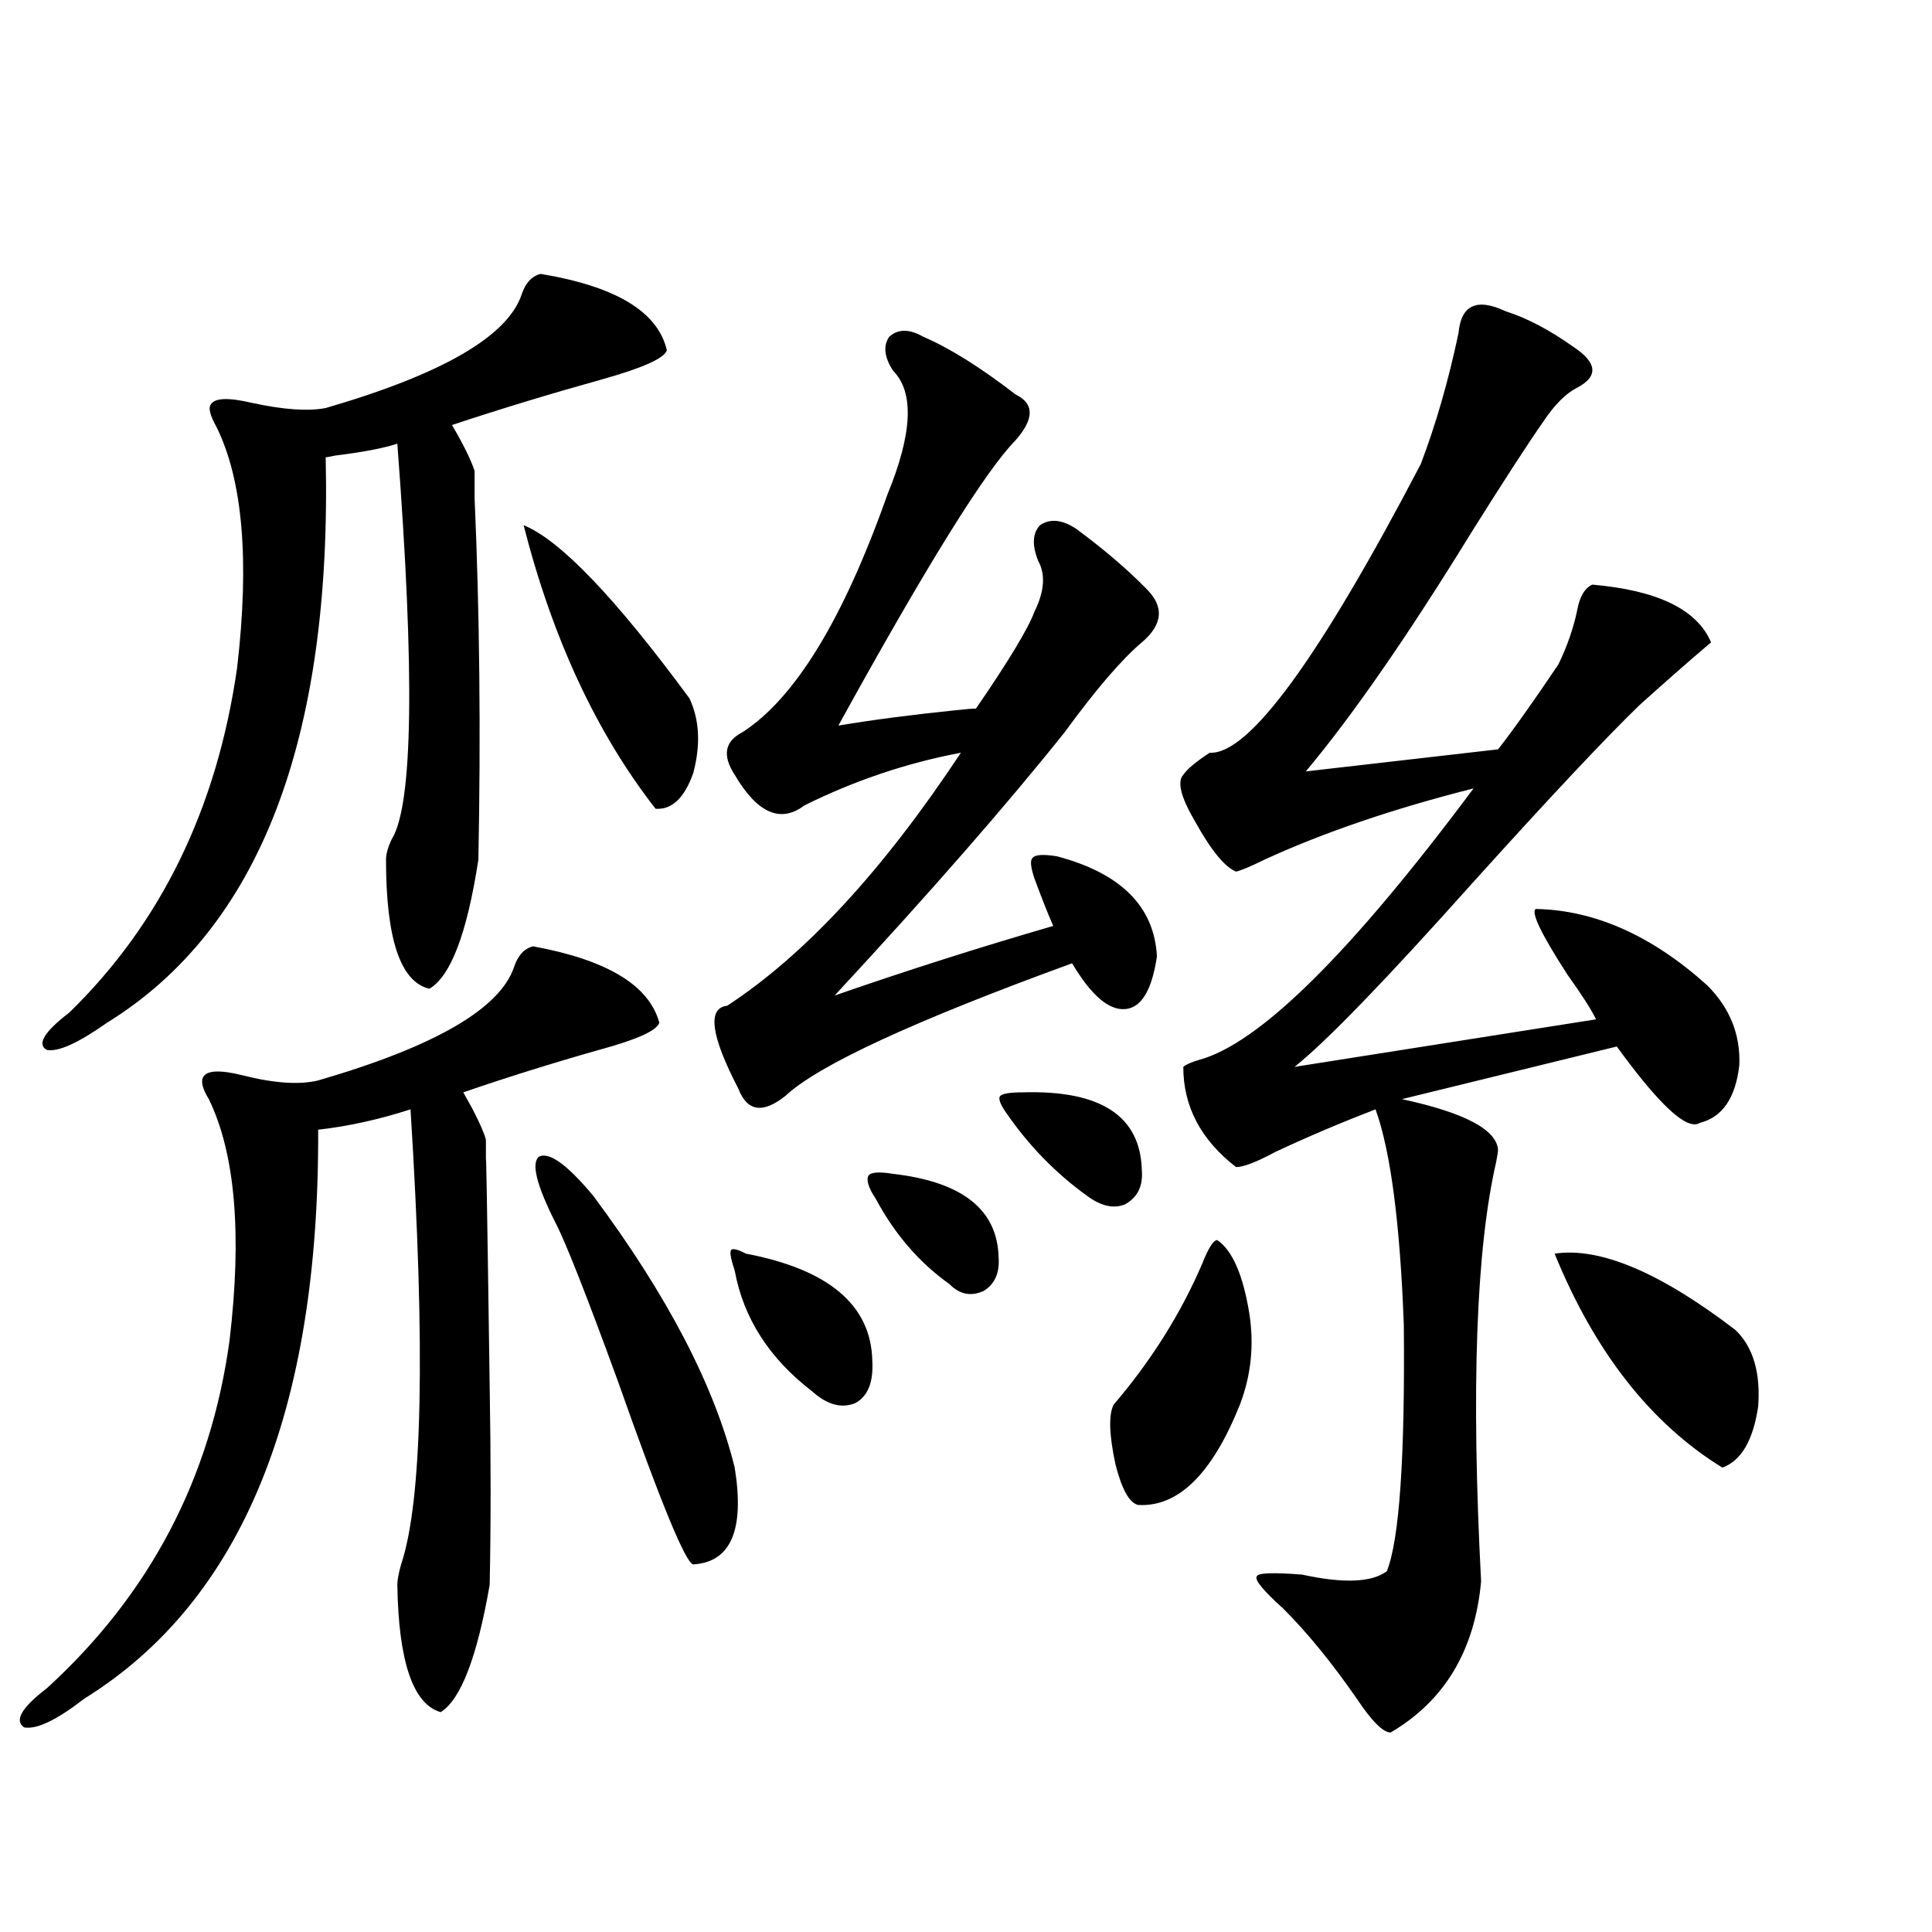
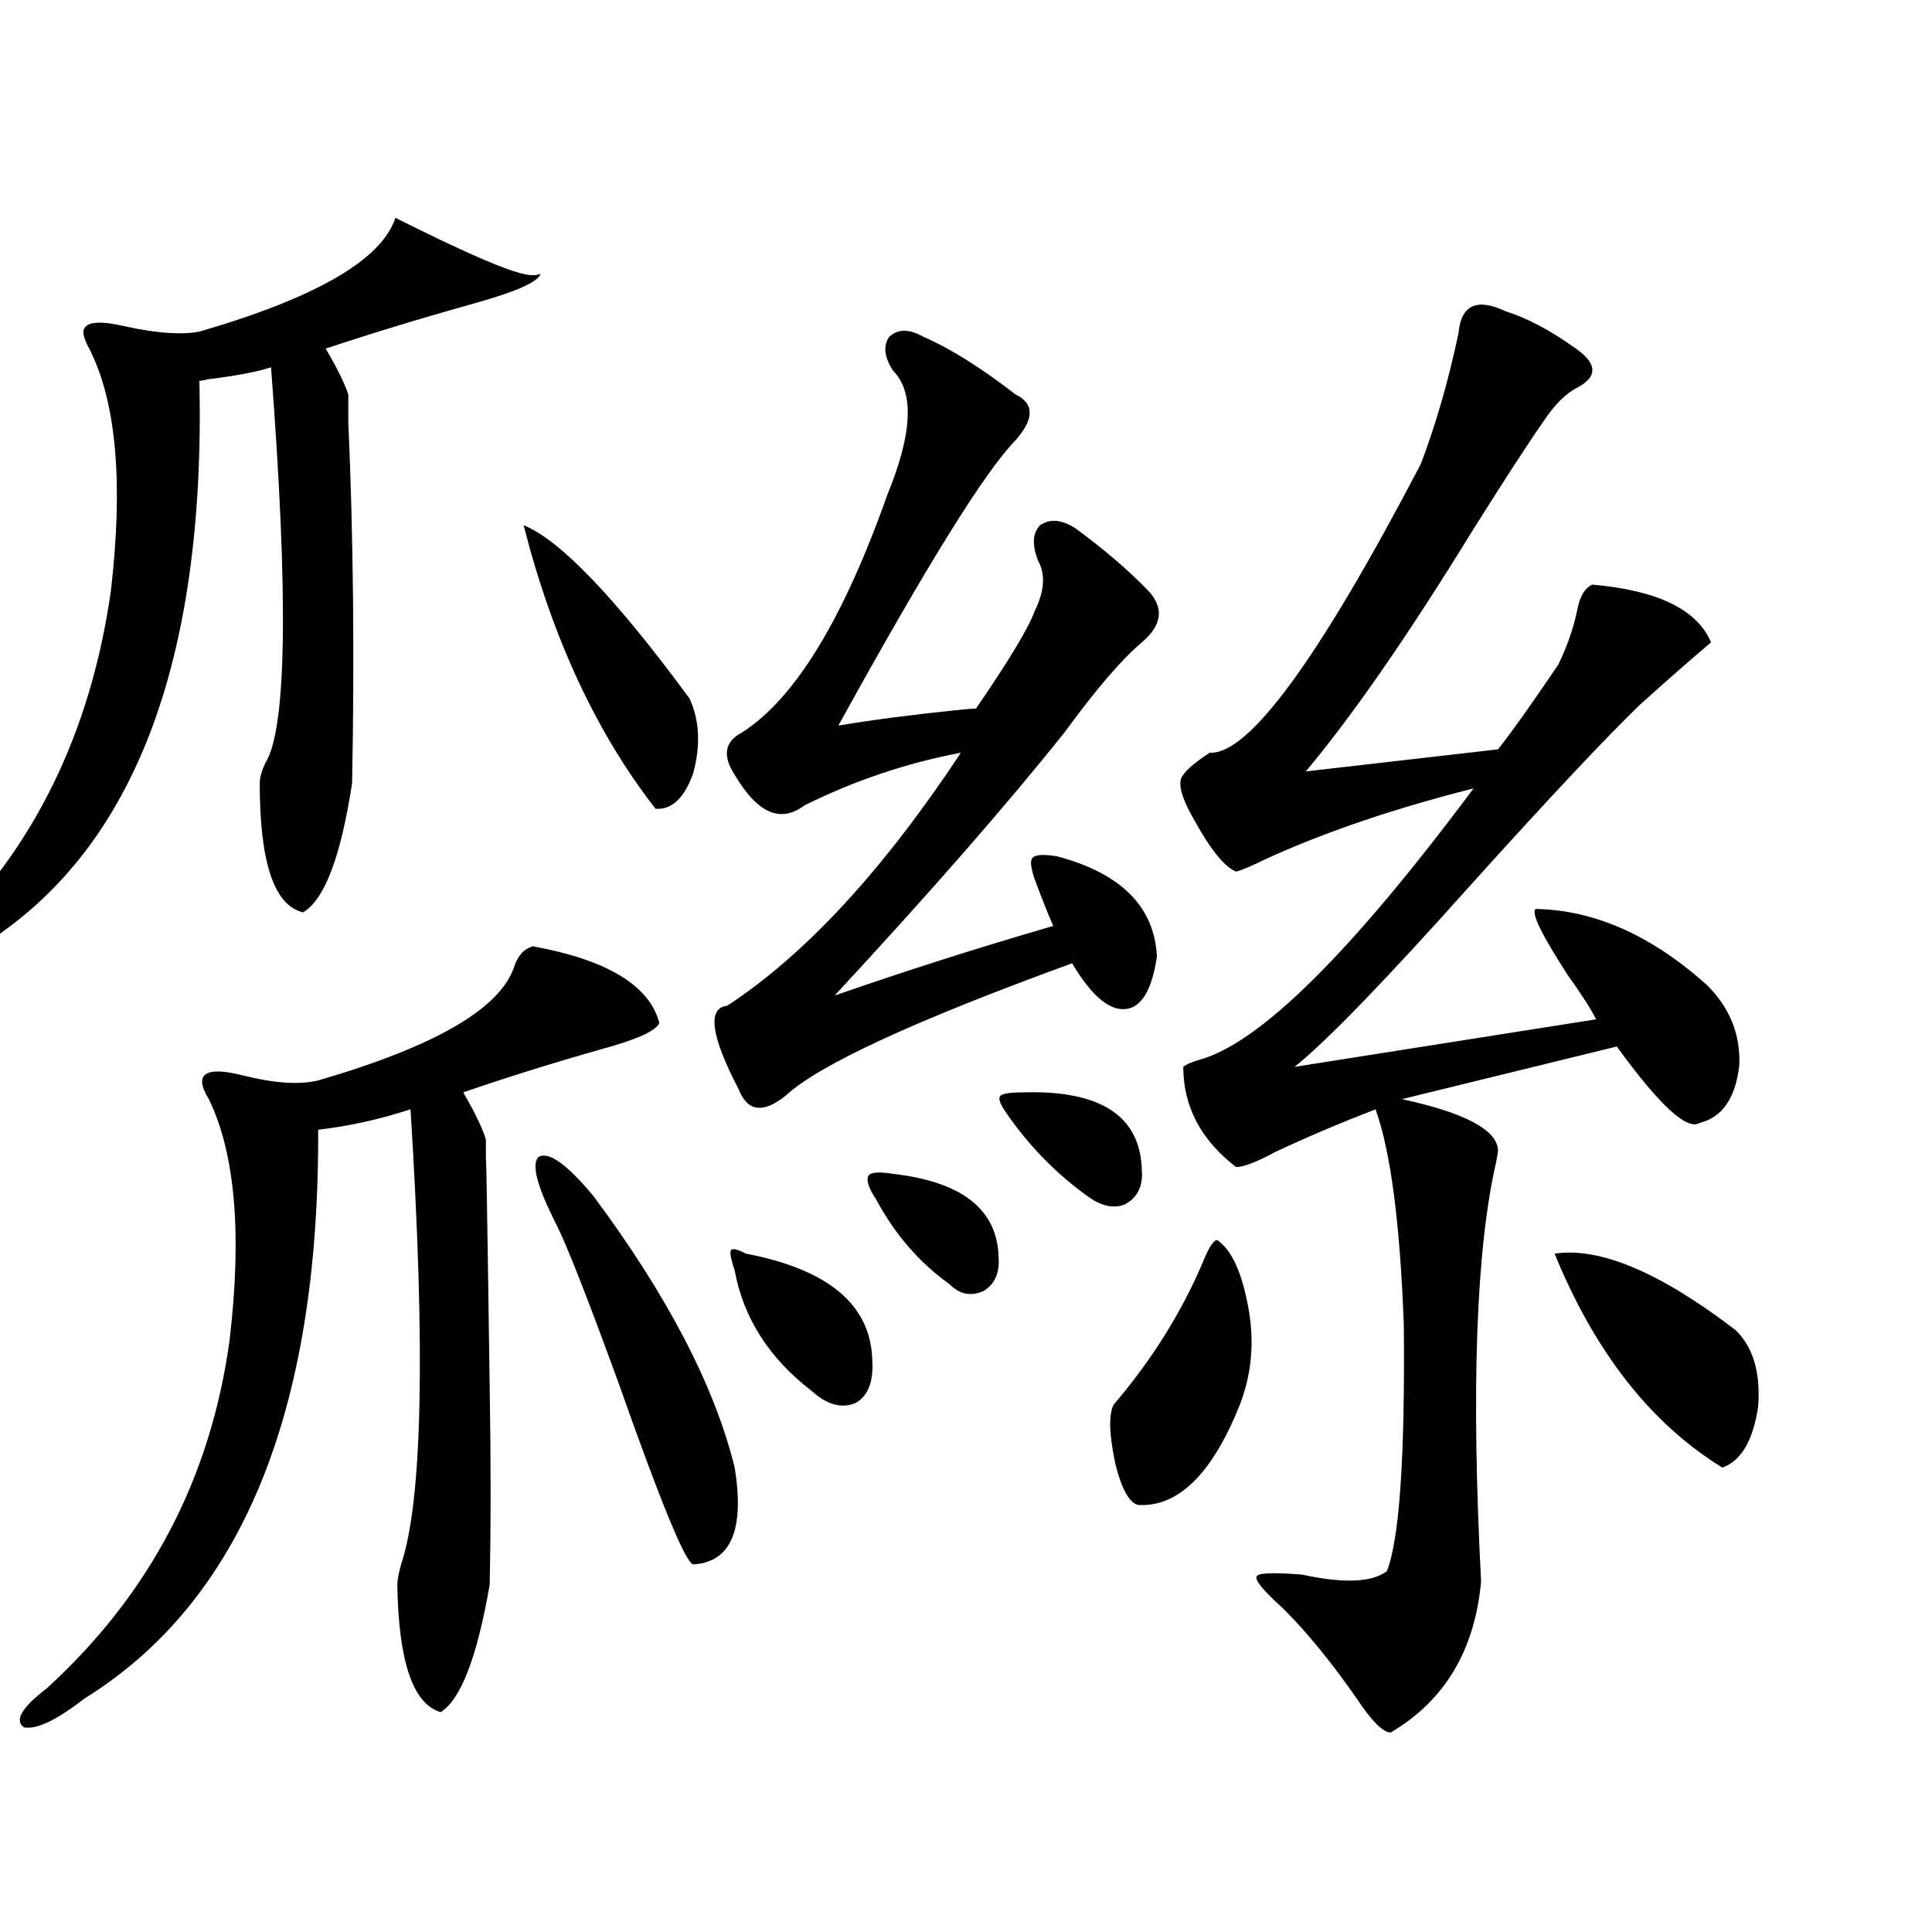
<svg xmlns="http://www.w3.org/2000/svg" version="1.1" id="图层_1" x="0px" y="0px" width="1000px" height="1000px" viewBox="0 0 1000 1000" enable-background="new 0 0 1000 1000" xml:space="preserve">
-   <path d="M275.896,489.809c38.368,7.031,60.151,20.215,65.364,39.551c-1.311,4.106-11.707,8.789-31.219,14.063  c-24.725,7.031-48.139,14.364-70.242,21.973c0.641,1.181,2.271,4.106,4.878,8.789c3.902,7.622,6.174,12.896,6.829,15.82v14.063  c0-17.578,0.641,20.215,1.951,113.379c0.641,37.505,0.641,71.782,0,102.832c-6.509,37.491-14.969,59.464-25.365,65.918  c-14.313-4.106-21.798-26.079-22.438-65.918c0-2.349,0.641-5.851,1.951-10.547c11.052-32.808,12.683-111.319,4.878-235.547  c-16.265,5.273-32.194,8.789-47.804,10.547C165.319,730.629,125,828.765,43.706,879.164c-14.313,11.124-24.725,16.108-31.219,14.941  c-5.213-3.516-1.311-10.259,11.707-20.215c53.322-48.642,84.876-108.683,94.632-180.176c6.494-55.069,2.927-96.68-10.731-124.805  c-3.262-5.273-4.237-9.077-2.927-11.426c1.951-3.516,8.78-3.804,20.487-0.879c16.25,4.106,29.268,4.985,39.023,2.637  c60.486-17.578,94.297-37.202,101.461-58.887C268.091,494.505,271.338,490.989,275.896,489.809z M279.798,141.762  c39.023,6.454,60.807,19.638,65.364,39.551c-1.311,4.106-12.362,9.091-33.17,14.941c-27.316,7.622-53.337,15.532-78.047,23.73  c5.854,9.97,9.756,17.88,11.707,23.73v14.063c2.592,59.188,3.247,121.591,1.951,187.207c-5.854,38.095-14.313,60.356-25.365,66.797  c-14.969-3.516-22.438-25.776-22.438-66.797c0-2.925,0.976-6.44,2.927-10.547c11.052-17.578,12.027-85.831,2.927-204.785  c-7.164,2.349-17.896,4.395-32.194,6.152c-2.606,0.591-4.237,0.879-4.878,0.879c3.247,146.489-34.48,244.048-113.168,292.676  c-14.969,10.547-25.365,15.243-31.219,14.063c-5.213-2.925-1.311-9.366,11.707-19.336c47.469-46.28,76.416-105.757,86.827-178.418  c6.494-55.659,2.927-97.257-10.731-124.805c-3.262-5.851-4.237-9.668-2.927-11.426c1.951-3.516,9.101-3.804,21.463-0.879  c16.25,3.516,28.933,4.395,38.048,2.637c60.486-17.578,94.297-37.202,101.461-58.887  C271.993,146.458,275.24,142.942,279.798,141.762z M271.018,271.84c18.856,7.622,47.469,37.505,85.852,89.648  c5.198,11.138,5.854,24.032,1.951,38.672c-4.558,12.896-11.066,19.048-19.512,18.457C308.73,379.368,285.972,330.438,271.018,271.84  z M358.82,809.73c-3.902-0.577-16.92-32.218-39.023-94.922c-16.265-44.522-26.996-71.769-32.194-81.738  c-9.756-19.336-12.683-30.762-8.78-34.277c5.198-2.925,14.634,3.817,28.292,20.215c38.368,51.567,62.758,98.438,73.169,140.625  C385.481,791.864,378.332,808.563,358.82,809.73z M477.842,174.281c13.658,5.864,29.588,15.82,47.804,29.883  c9.756,4.696,9.756,12.606,0,23.73c-15.609,15.82-46.188,65.039-91.705,147.656c17.561-2.925,37.713-5.562,60.486-7.91  c5.198-0.577,8.78-0.879,10.731-0.879c16.905-24.609,26.981-41.309,30.243-50.098c5.198-10.547,5.854-19.336,1.951-26.367  c-3.262-8.198-2.927-14.351,0.976-18.457c5.198-3.516,11.372-2.925,18.536,1.758c14.299,10.547,26.341,20.806,36.097,30.762  c9.756,9.38,9.101,18.759-1.951,28.125c-10.411,8.789-23.749,24.321-39.999,46.582c-29.923,37.505-69.602,82.919-119.021,136.23  c37.072-12.882,74.785-24.897,113.168-36.035c-2.606-5.851-5.854-14.063-9.756-24.609c-1.951-5.851-2.286-9.366-0.976-10.547  c1.296-1.758,5.519-2.046,12.683-0.879c33.17,8.789,50.396,26.079,51.706,51.855c-2.606,17.578-8.14,26.669-16.585,27.246  c-8.46,0.591-17.561-7.319-27.316-23.73c-81.949,29.883-131.384,52.734-148.289,68.555c-11.707,9.38-19.847,8.212-24.39-3.516  c-14.313-27.534-16.265-41.886-5.854-43.066c40.319-26.367,80.639-70.011,120.973-130.957  c-27.972,5.273-54.968,14.364-80.974,27.246c-12.362,9.38-24.39,4.106-36.097-15.82c-6.509-9.956-5.213-17.276,3.902-21.973  c27.316-17.578,52.347-58.585,75.12-123.047c13.003-31.641,13.979-53.022,2.927-64.16c-4.558-7.031-5.213-12.882-1.951-17.578  C464.824,170.188,470.678,170.188,477.842,174.281z M386.137,648.891c42.926,8.212,64.709,26.669,65.364,55.371  c0.641,11.138-2.286,18.457-8.78,21.973c-7.164,2.938-14.634,0.879-22.438-6.152c-22.118-16.987-35.456-37.793-39.999-62.402  c-1.951-5.851-2.606-9.366-1.951-10.547C378.973,645.966,381.579,646.556,386.137,648.891z M462.232,607.582  c35.762,4.106,53.978,18.457,54.633,43.066c0.641,8.212-1.951,14.063-7.805,17.578c-6.509,2.938-12.362,1.758-17.561-3.516  c-15.609-11.124-28.292-25.776-38.048-43.945c-3.902-5.851-5.213-9.956-3.902-12.305  C450.846,606.703,455.068,606.415,462.232,607.582z M529.548,565.395c40.319-1.167,60.807,12.305,61.462,40.43  c0.641,8.212-2.286,14.063-8.78,17.578c-5.854,2.349-12.362,0.879-19.512-4.395c-16.265-11.714-30.243-26.065-41.95-43.066  c-3.262-4.683-4.237-7.608-2.927-8.789C519.137,565.985,523.039,565.395,529.548,565.395z M630.033,641.859  c7.805,5.273,13.323,17.88,16.585,37.793c2.592,16.411,0.976,32.231-4.878,47.461c-14.313,35.747-31.874,53.036-52.682,51.855  c-4.558-1.167-8.46-8.198-11.707-21.094c-3.262-15.229-3.582-25.488-0.976-30.762c19.512-22.852,34.786-47.159,45.853-72.949  C625.476,645.966,628.082,641.859,630.033,641.859z M779.298,161.098c11.052,3.516,22.759,9.668,35.121,18.457  c12.348,8.212,13.003,15.243,1.951,21.094c-5.854,2.938-11.707,8.789-17.561,17.578c-7.805,11.138-20.167,30.185-37.072,57.129  c-33.17,53.915-61.797,95.224-85.852,123.926l99.51-11.426c7.805-9.956,18.201-24.609,31.219-43.945  c4.543-9.366,7.805-18.745,9.756-28.125c1.296-7.031,3.902-11.426,7.805-13.184c33.811,2.938,54.298,12.896,61.462,29.883  c-11.066,9.38-23.414,20.215-37.072,32.52c-17.561,17.001-46.188,47.461-85.852,91.406c-45.532,50.977-76.431,82.919-92.681,95.801  l156.094-24.609c-2.606-5.273-7.484-12.882-14.634-22.852c-13.658-21.094-19.191-32.52-16.585-34.277  c30.563,0.591,60.151,13.774,88.778,39.551c11.707,11.728,17.226,25.488,16.585,41.309c-1.951,17.001-8.78,26.958-20.487,29.883  c-6.509,4.106-20.822-9.077-42.926-39.551L725.641,568.91c32.515,7.031,49.1,15.82,49.755,26.367c0,0.591-0.335,2.637-0.976,6.152  c-10.411,45.126-13.018,117.485-7.805,217.09c-3.262,35.733-18.871,61.812-46.828,78.223c-3.902,0-9.756-5.864-17.561-17.578  c-13.018-18.759-25.7-34.277-38.048-46.582c-10.411-9.38-14.969-14.941-13.658-16.699c0.641-1.758,8.445-2.046,23.414-0.879  c21.463,4.683,36.097,4.093,43.901-1.758c6.494-16.397,9.421-58.887,8.78-127.441c-1.951-52.734-6.829-89.937-14.634-111.621  c-18.216,7.031-35.456,14.364-51.706,21.973c-9.756,5.273-16.585,7.91-20.487,7.91c-18.216-14.063-27.316-31.339-27.316-51.855  c1.296-1.167,3.902-2.335,7.805-3.516c31.219-8.198,78.688-55.069,142.436-140.625c-41.63,10.547-77.727,22.852-108.29,36.914  c-7.164,3.516-12.042,5.575-14.634,6.152c-5.854-2.335-13.018-11.124-21.463-26.367c-7.164-12.305-9.115-20.215-5.854-23.73  c1.951-2.925,6.494-6.729,13.658-11.426c20.152,1.181,56.584-48.628,109.266-149.414c7.805-20.503,14.299-43.066,19.512-67.676  C756.204,157.884,764.329,154.066,779.298,161.098z M804.663,648.891c23.414-3.516,54.633,9.668,93.656,39.551  c9.101,8.789,13.003,21.973,11.707,39.551c-2.606,17.578-8.78,28.125-18.536,31.641  C854.418,736.781,825.471,699.867,804.663,648.891z" />
+   <path d="M275.896,489.809c38.368,7.031,60.151,20.215,65.364,39.551c-1.311,4.106-11.707,8.789-31.219,14.063  c-24.725,7.031-48.139,14.364-70.242,21.973c0.641,1.181,2.271,4.106,4.878,8.789c3.902,7.622,6.174,12.896,6.829,15.82v14.063  c0-17.578,0.641,20.215,1.951,113.379c0.641,37.505,0.641,71.782,0,102.832c-6.509,37.491-14.969,59.464-25.365,65.918  c-14.313-4.106-21.798-26.079-22.438-65.918c0-2.349,0.641-5.851,1.951-10.547c11.052-32.808,12.683-111.319,4.878-235.547  c-16.265,5.273-32.194,8.789-47.804,10.547C165.319,730.629,125,828.765,43.706,879.164c-14.313,11.124-24.725,16.108-31.219,14.941  c-5.213-3.516-1.311-10.259,11.707-20.215c53.322-48.642,84.876-108.683,94.632-180.176c6.494-55.069,2.927-96.68-10.731-124.805  c-3.262-5.273-4.237-9.077-2.927-11.426c1.951-3.516,8.78-3.804,20.487-0.879c16.25,4.106,29.268,4.985,39.023,2.637  c60.486-17.578,94.297-37.202,101.461-58.887C268.091,494.505,271.338,490.989,275.896,489.809z M279.798,141.762  c-1.311,4.106-12.362,9.091-33.17,14.941c-27.316,7.622-53.337,15.532-78.047,23.73  c5.854,9.97,9.756,17.88,11.707,23.73v14.063c2.592,59.188,3.247,121.591,1.951,187.207c-5.854,38.095-14.313,60.356-25.365,66.797  c-14.969-3.516-22.438-25.776-22.438-66.797c0-2.925,0.976-6.44,2.927-10.547c11.052-17.578,12.027-85.831,2.927-204.785  c-7.164,2.349-17.896,4.395-32.194,6.152c-2.606,0.591-4.237,0.879-4.878,0.879c3.247,146.489-34.48,244.048-113.168,292.676  c-14.969,10.547-25.365,15.243-31.219,14.063c-5.213-2.925-1.311-9.366,11.707-19.336c47.469-46.28,76.416-105.757,86.827-178.418  c6.494-55.659,2.927-97.257-10.731-124.805c-3.262-5.851-4.237-9.668-2.927-11.426c1.951-3.516,9.101-3.804,21.463-0.879  c16.25,3.516,28.933,4.395,38.048,2.637c60.486-17.578,94.297-37.202,101.461-58.887  C271.993,146.458,275.24,142.942,279.798,141.762z M271.018,271.84c18.856,7.622,47.469,37.505,85.852,89.648  c5.198,11.138,5.854,24.032,1.951,38.672c-4.558,12.896-11.066,19.048-19.512,18.457C308.73,379.368,285.972,330.438,271.018,271.84  z M358.82,809.73c-3.902-0.577-16.92-32.218-39.023-94.922c-16.265-44.522-26.996-71.769-32.194-81.738  c-9.756-19.336-12.683-30.762-8.78-34.277c5.198-2.925,14.634,3.817,28.292,20.215c38.368,51.567,62.758,98.438,73.169,140.625  C385.481,791.864,378.332,808.563,358.82,809.73z M477.842,174.281c13.658,5.864,29.588,15.82,47.804,29.883  c9.756,4.696,9.756,12.606,0,23.73c-15.609,15.82-46.188,65.039-91.705,147.656c17.561-2.925,37.713-5.562,60.486-7.91  c5.198-0.577,8.78-0.879,10.731-0.879c16.905-24.609,26.981-41.309,30.243-50.098c5.198-10.547,5.854-19.336,1.951-26.367  c-3.262-8.198-2.927-14.351,0.976-18.457c5.198-3.516,11.372-2.925,18.536,1.758c14.299,10.547,26.341,20.806,36.097,30.762  c9.756,9.38,9.101,18.759-1.951,28.125c-10.411,8.789-23.749,24.321-39.999,46.582c-29.923,37.505-69.602,82.919-119.021,136.23  c37.072-12.882,74.785-24.897,113.168-36.035c-2.606-5.851-5.854-14.063-9.756-24.609c-1.951-5.851-2.286-9.366-0.976-10.547  c1.296-1.758,5.519-2.046,12.683-0.879c33.17,8.789,50.396,26.079,51.706,51.855c-2.606,17.578-8.14,26.669-16.585,27.246  c-8.46,0.591-17.561-7.319-27.316-23.73c-81.949,29.883-131.384,52.734-148.289,68.555c-11.707,9.38-19.847,8.212-24.39-3.516  c-14.313-27.534-16.265-41.886-5.854-43.066c40.319-26.367,80.639-70.011,120.973-130.957  c-27.972,5.273-54.968,14.364-80.974,27.246c-12.362,9.38-24.39,4.106-36.097-15.82c-6.509-9.956-5.213-17.276,3.902-21.973  c27.316-17.578,52.347-58.585,75.12-123.047c13.003-31.641,13.979-53.022,2.927-64.16c-4.558-7.031-5.213-12.882-1.951-17.578  C464.824,170.188,470.678,170.188,477.842,174.281z M386.137,648.891c42.926,8.212,64.709,26.669,65.364,55.371  c0.641,11.138-2.286,18.457-8.78,21.973c-7.164,2.938-14.634,0.879-22.438-6.152c-22.118-16.987-35.456-37.793-39.999-62.402  c-1.951-5.851-2.606-9.366-1.951-10.547C378.973,645.966,381.579,646.556,386.137,648.891z M462.232,607.582  c35.762,4.106,53.978,18.457,54.633,43.066c0.641,8.212-1.951,14.063-7.805,17.578c-6.509,2.938-12.362,1.758-17.561-3.516  c-15.609-11.124-28.292-25.776-38.048-43.945c-3.902-5.851-5.213-9.956-3.902-12.305  C450.846,606.703,455.068,606.415,462.232,607.582z M529.548,565.395c40.319-1.167,60.807,12.305,61.462,40.43  c0.641,8.212-2.286,14.063-8.78,17.578c-5.854,2.349-12.362,0.879-19.512-4.395c-16.265-11.714-30.243-26.065-41.95-43.066  c-3.262-4.683-4.237-7.608-2.927-8.789C519.137,565.985,523.039,565.395,529.548,565.395z M630.033,641.859  c7.805,5.273,13.323,17.88,16.585,37.793c2.592,16.411,0.976,32.231-4.878,47.461c-14.313,35.747-31.874,53.036-52.682,51.855  c-4.558-1.167-8.46-8.198-11.707-21.094c-3.262-15.229-3.582-25.488-0.976-30.762c19.512-22.852,34.786-47.159,45.853-72.949  C625.476,645.966,628.082,641.859,630.033,641.859z M779.298,161.098c11.052,3.516,22.759,9.668,35.121,18.457  c12.348,8.212,13.003,15.243,1.951,21.094c-5.854,2.938-11.707,8.789-17.561,17.578c-7.805,11.138-20.167,30.185-37.072,57.129  c-33.17,53.915-61.797,95.224-85.852,123.926l99.51-11.426c7.805-9.956,18.201-24.609,31.219-43.945  c4.543-9.366,7.805-18.745,9.756-28.125c1.296-7.031,3.902-11.426,7.805-13.184c33.811,2.938,54.298,12.896,61.462,29.883  c-11.066,9.38-23.414,20.215-37.072,32.52c-17.561,17.001-46.188,47.461-85.852,91.406c-45.532,50.977-76.431,82.919-92.681,95.801  l156.094-24.609c-2.606-5.273-7.484-12.882-14.634-22.852c-13.658-21.094-19.191-32.52-16.585-34.277  c30.563,0.591,60.151,13.774,88.778,39.551c11.707,11.728,17.226,25.488,16.585,41.309c-1.951,17.001-8.78,26.958-20.487,29.883  c-6.509,4.106-20.822-9.077-42.926-39.551L725.641,568.91c32.515,7.031,49.1,15.82,49.755,26.367c0,0.591-0.335,2.637-0.976,6.152  c-10.411,45.126-13.018,117.485-7.805,217.09c-3.262,35.733-18.871,61.812-46.828,78.223c-3.902,0-9.756-5.864-17.561-17.578  c-13.018-18.759-25.7-34.277-38.048-46.582c-10.411-9.38-14.969-14.941-13.658-16.699c0.641-1.758,8.445-2.046,23.414-0.879  c21.463,4.683,36.097,4.093,43.901-1.758c6.494-16.397,9.421-58.887,8.78-127.441c-1.951-52.734-6.829-89.937-14.634-111.621  c-18.216,7.031-35.456,14.364-51.706,21.973c-9.756,5.273-16.585,7.91-20.487,7.91c-18.216-14.063-27.316-31.339-27.316-51.855  c1.296-1.167,3.902-2.335,7.805-3.516c31.219-8.198,78.688-55.069,142.436-140.625c-41.63,10.547-77.727,22.852-108.29,36.914  c-7.164,3.516-12.042,5.575-14.634,6.152c-5.854-2.335-13.018-11.124-21.463-26.367c-7.164-12.305-9.115-20.215-5.854-23.73  c1.951-2.925,6.494-6.729,13.658-11.426c20.152,1.181,56.584-48.628,109.266-149.414c7.805-20.503,14.299-43.066,19.512-67.676  C756.204,157.884,764.329,154.066,779.298,161.098z M804.663,648.891c23.414-3.516,54.633,9.668,93.656,39.551  c9.101,8.789,13.003,21.973,11.707,39.551c-2.606,17.578-8.78,28.125-18.536,31.641  C854.418,736.781,825.471,699.867,804.663,648.891z" />
</svg>